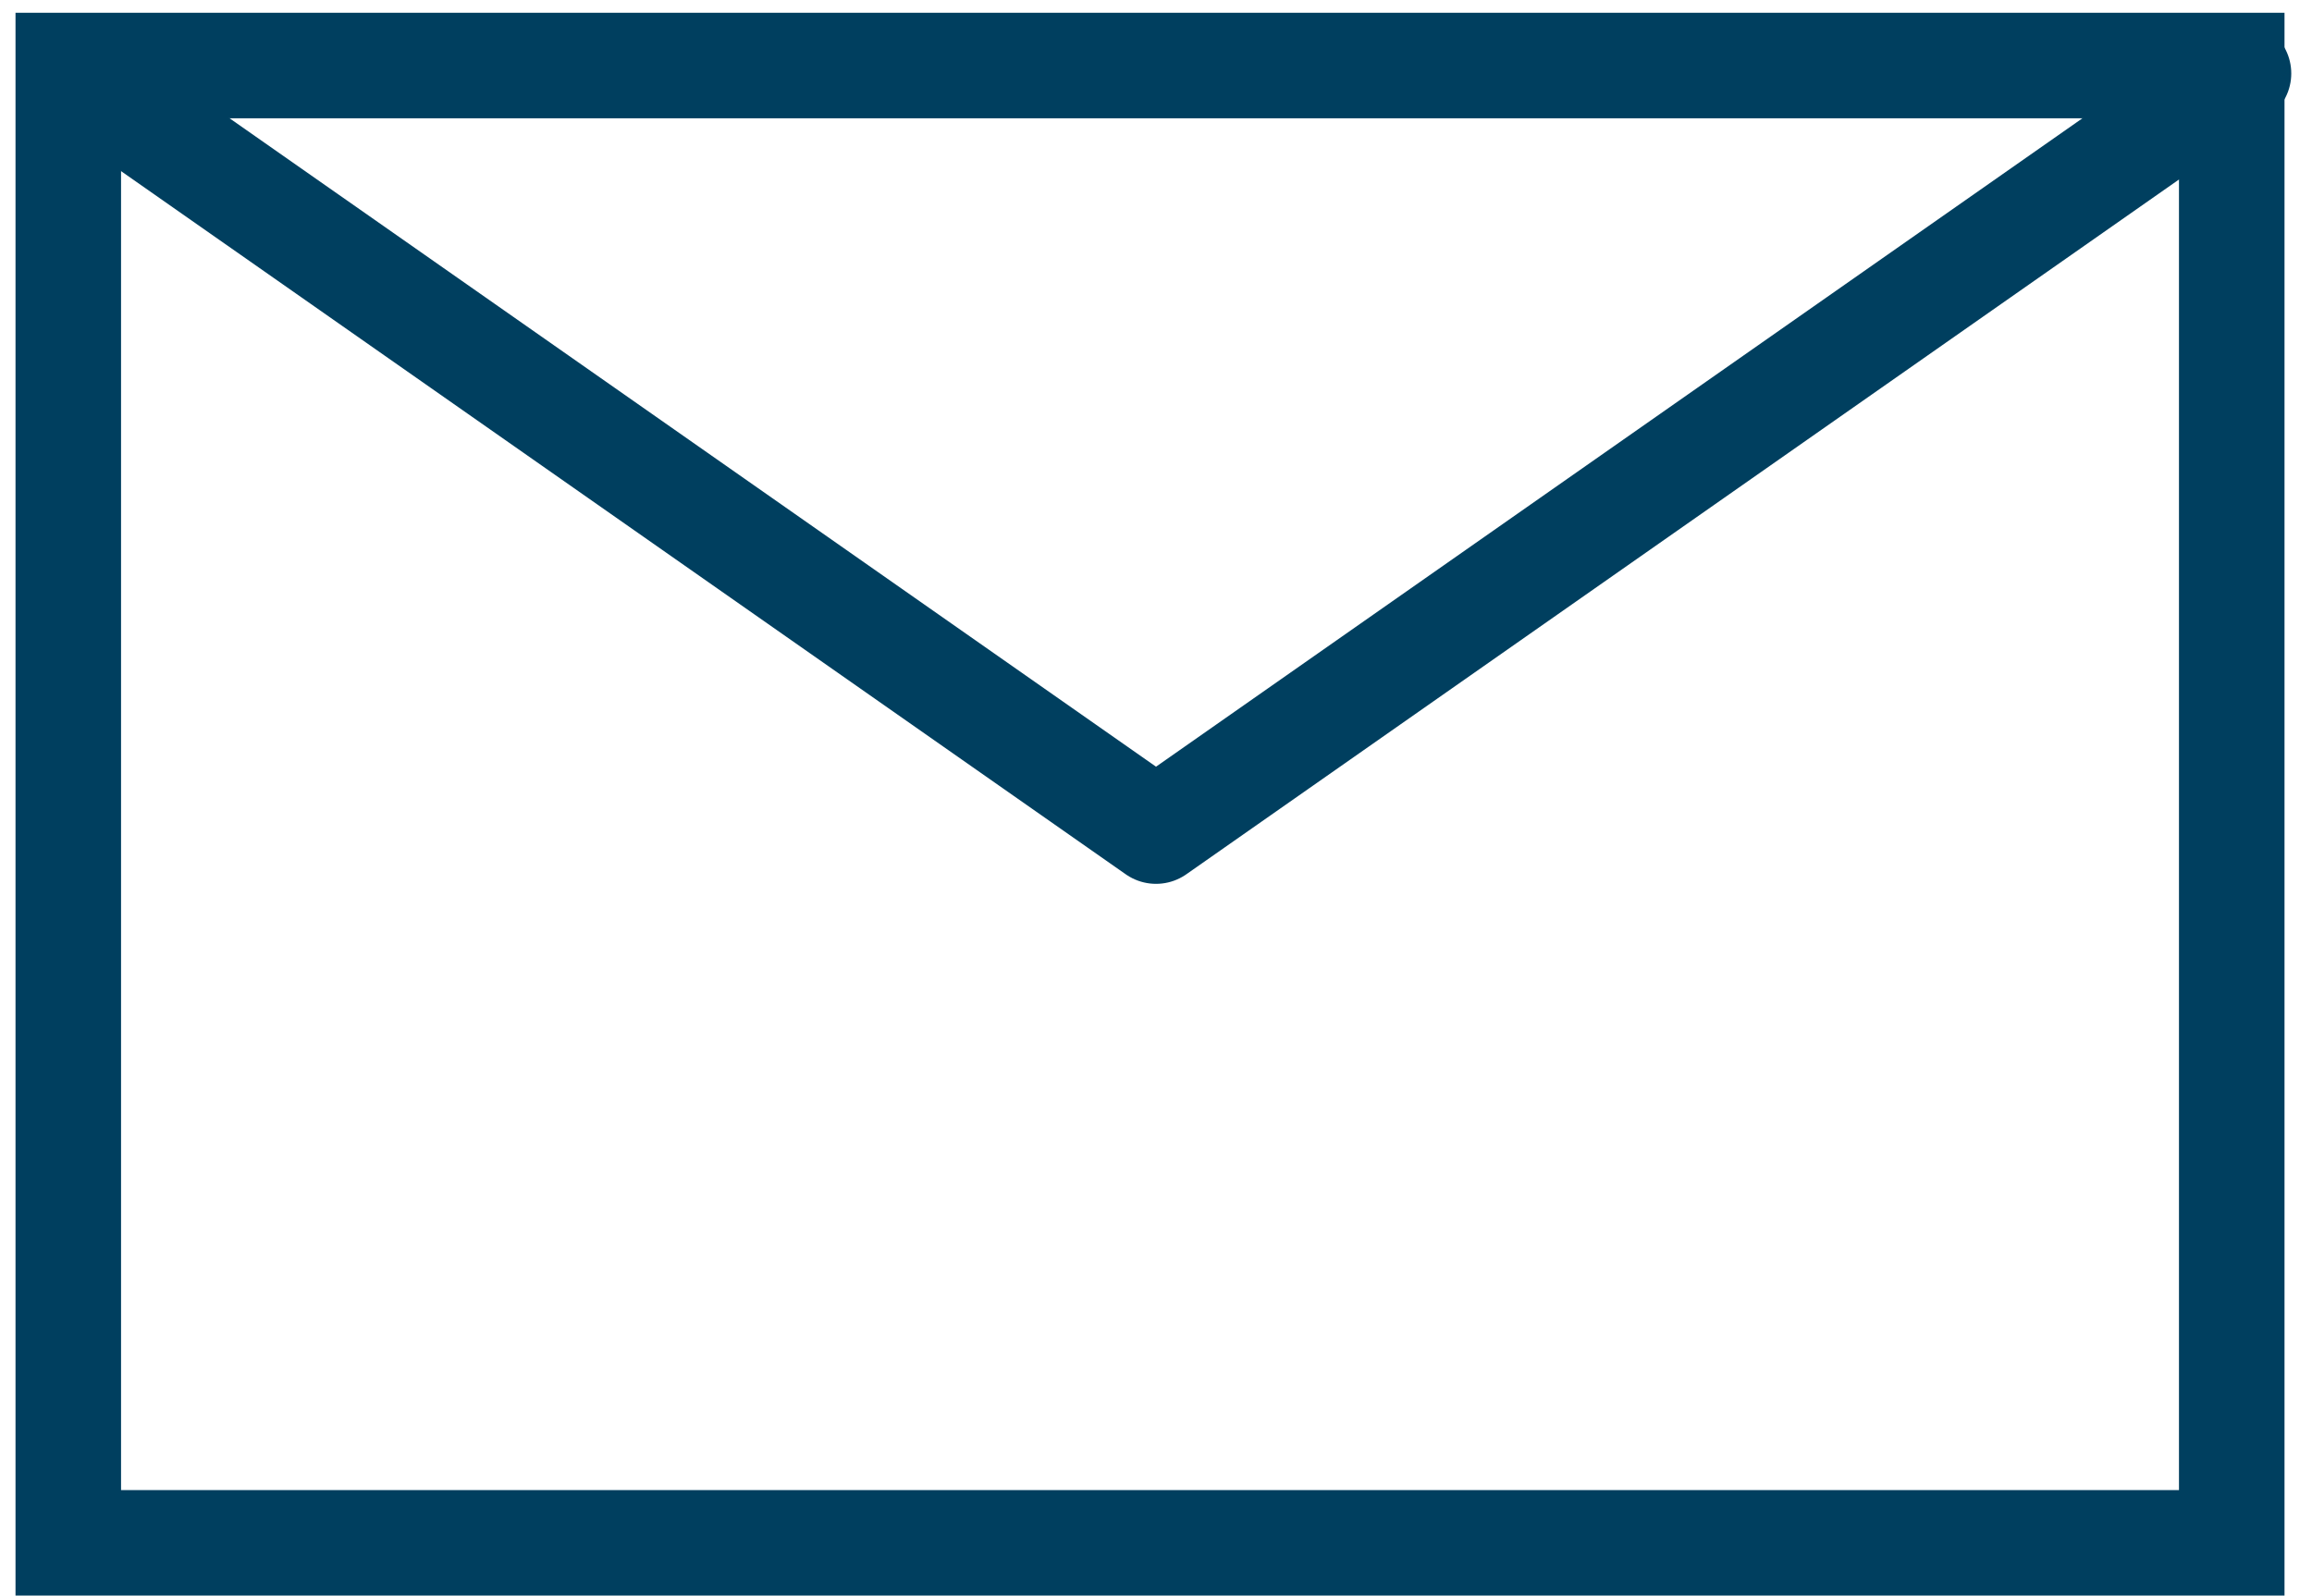
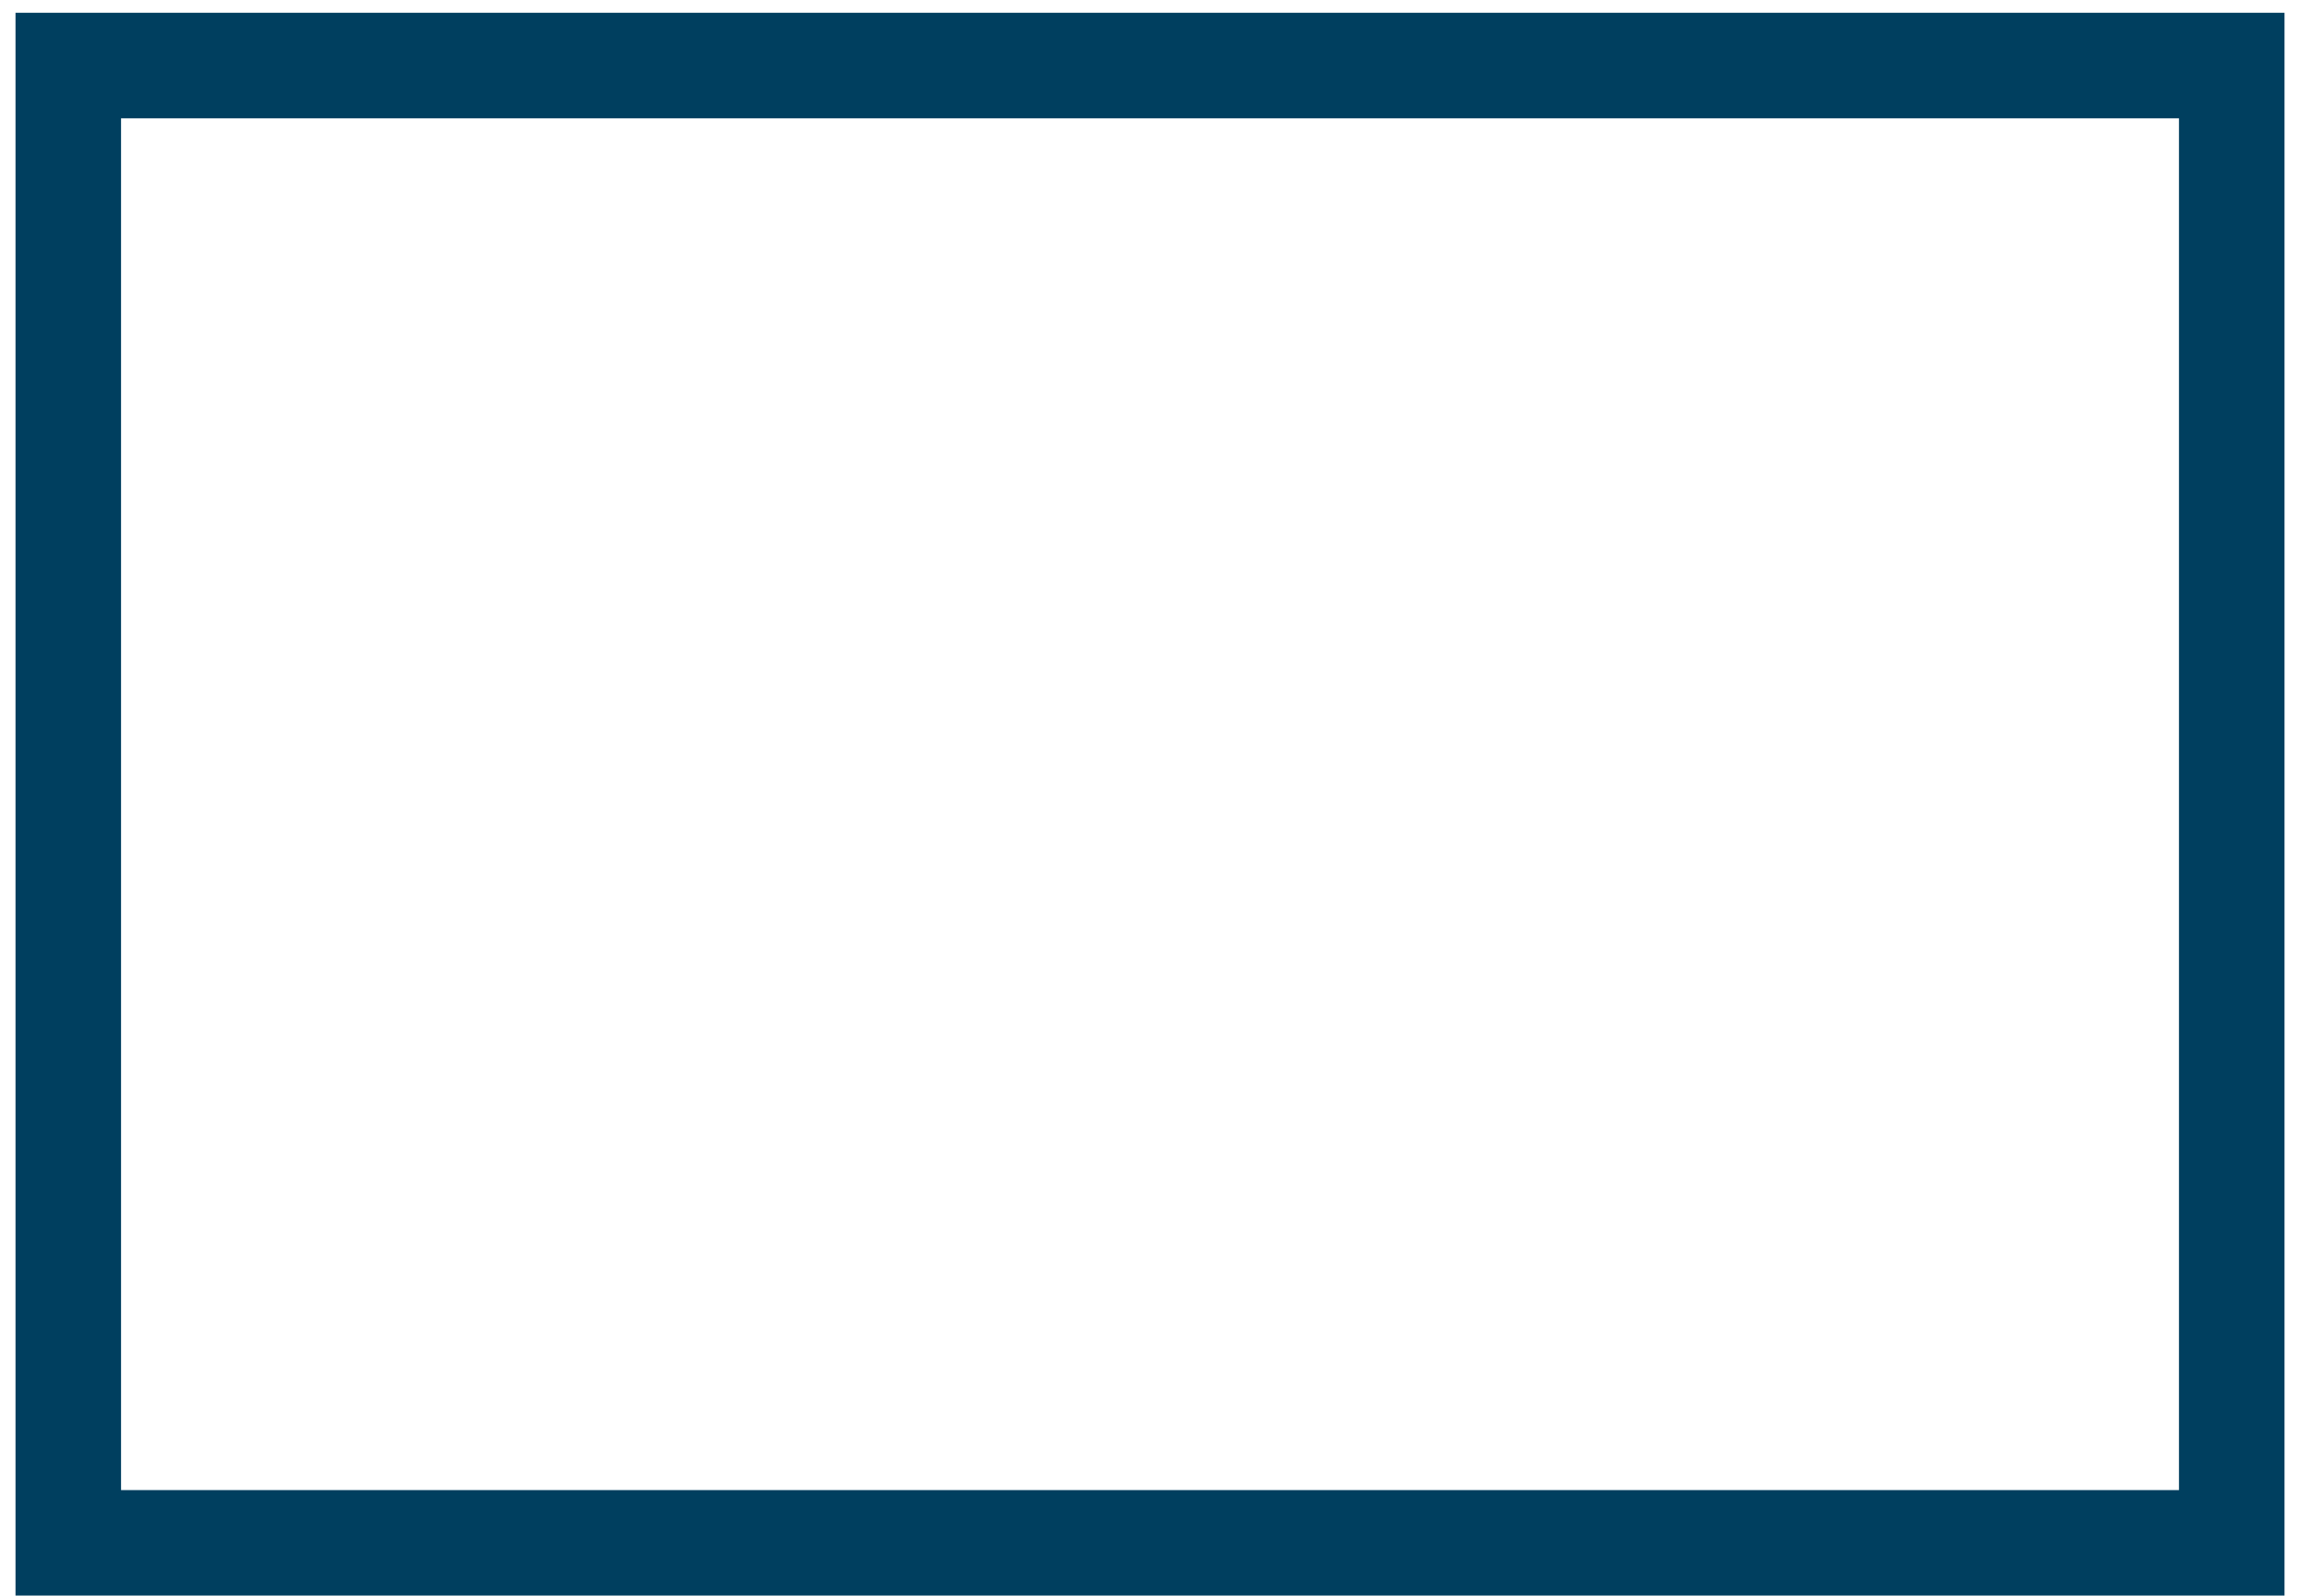
<svg xmlns="http://www.w3.org/2000/svg" width="43.815" height="30.242" viewBox="0 0 43.815 30.242">
  <g id="Group_5567" data-name="Group 5567" transform="translate(0.196 -0.087)">
    <g id="Group_4716" data-name="Group 4716" transform="translate(0 0)">
-       <path id="Path_1024" data-name="Path 1024" d="M44.029,9,23.515,23.36,3,9" transform="translate(-1.803 -7.521)" fill="none" stroke="#003f5f" stroke-linecap="round" stroke-linejoin="round" stroke-width="2" />
      <g id="Rectangle_1905" data-name="Rectangle 1905" transform="translate(0.098 0.329)" fill="none" stroke="#003f5f" stroke-width="2">
        <rect width="43" height="30" stroke="none" />
        <rect x="1" y="1" width="41" height="28" fill="none" />
      </g>
    </g>
  </g>
</svg>